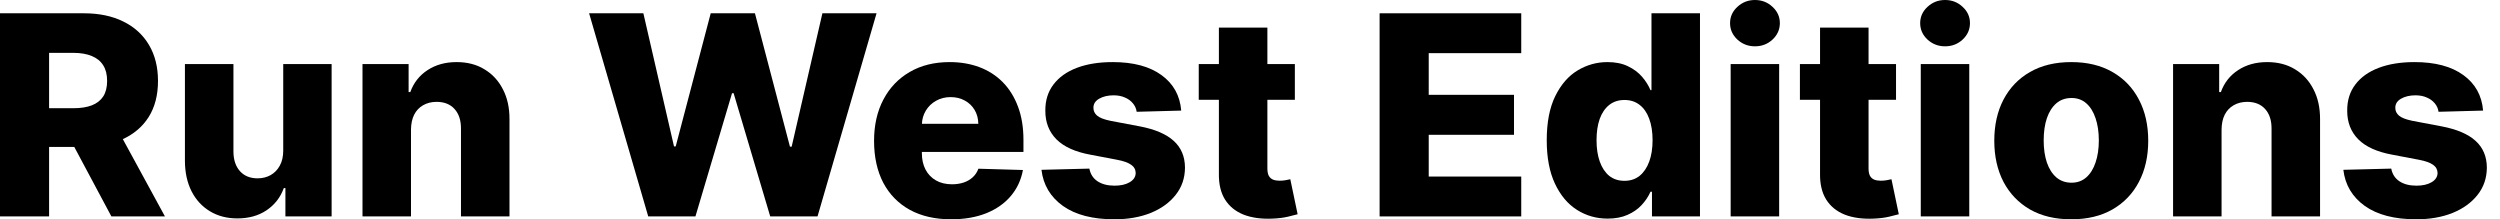
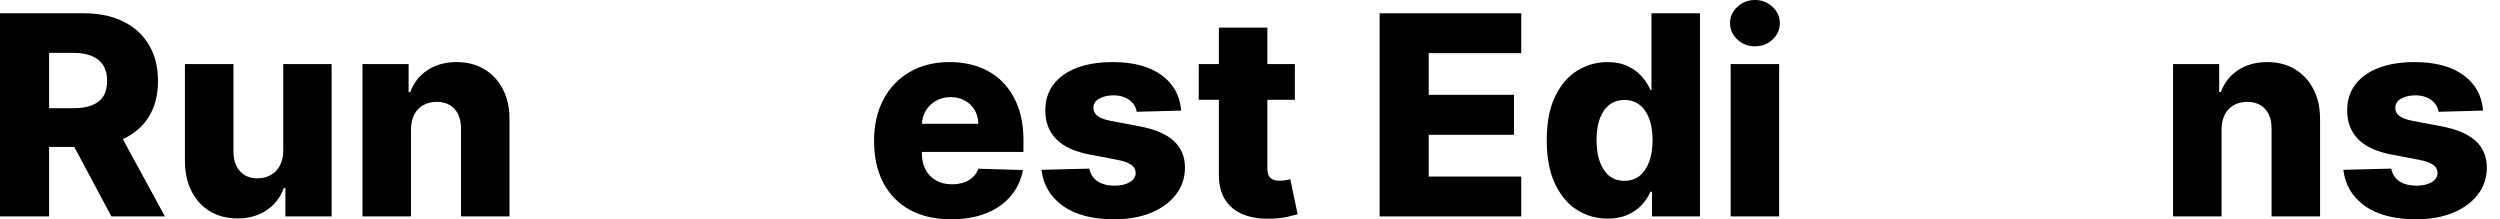
<svg xmlns="http://www.w3.org/2000/svg" width="171" height="15" viewBox="0 0 171 15" fill="none">
  <path d="M169.844 7.564L166.798 7.646C166.766 7.429 166.68 7.237 166.54 7.069C166.4 6.897 166.216 6.764 165.99 6.669C165.769 6.569 165.511 6.52 165.217 6.52C164.832 6.52 164.504 6.597 164.233 6.75C163.966 6.904 163.835 7.112 163.84 7.374C163.835 7.578 163.916 7.754 164.084 7.904C164.256 8.053 164.561 8.173 165 8.263L167.008 8.643C168.048 8.842 168.822 9.172 169.328 9.634C169.839 10.095 170.097 10.706 170.101 11.465C170.097 12.18 169.884 12.802 169.464 13.331C169.048 13.86 168.478 14.272 167.754 14.566C167.03 14.855 166.203 15 165.271 15C163.783 15 162.609 14.695 161.75 14.084C160.895 13.469 160.407 12.646 160.285 11.615L163.561 11.533C163.634 11.913 163.822 12.203 164.125 12.402C164.428 12.601 164.814 12.7 165.285 12.7C165.71 12.7 166.056 12.621 166.323 12.463C166.589 12.304 166.725 12.094 166.73 11.832C166.725 11.597 166.621 11.409 166.418 11.269C166.214 11.124 165.895 11.011 165.461 10.929L163.643 10.583C162.598 10.393 161.82 10.043 161.309 9.532C160.798 9.016 160.545 8.36 160.549 7.564C160.545 6.868 160.73 6.273 161.106 5.78C161.481 5.283 162.015 4.903 162.707 4.64C163.399 4.378 164.215 4.247 165.156 4.247C166.567 4.247 167.68 4.543 168.494 5.136C169.308 5.724 169.758 6.533 169.844 7.564Z" fill="black" />
  <path d="M151.955 8.86V14.803H148.638V4.383H151.792V6.296H151.908C152.138 5.658 152.532 5.158 153.088 4.796C153.644 4.43 154.307 4.247 155.076 4.247C155.809 4.247 156.444 4.412 156.982 4.742C157.525 5.068 157.946 5.525 158.244 6.113C158.547 6.696 158.696 7.379 158.692 8.161V14.803H155.374V8.813C155.379 8.234 155.232 7.782 154.933 7.456C154.639 7.13 154.23 6.967 153.706 6.967C153.357 6.967 153.05 7.044 152.783 7.198C152.521 7.347 152.317 7.562 152.172 7.843C152.032 8.123 151.96 8.462 151.955 8.86Z" fill="black" />
-   <path d="M141.674 15C140.579 15 139.639 14.776 138.852 14.328C138.069 13.876 137.466 13.247 137.04 12.442C136.62 11.633 136.409 10.694 136.409 9.627C136.409 8.555 136.62 7.616 137.04 6.811C137.466 6.002 138.069 5.373 138.852 4.925C139.639 4.473 140.579 4.247 141.674 4.247C142.769 4.247 143.707 4.473 144.489 4.925C145.276 5.373 145.88 6.002 146.301 6.811C146.726 7.616 146.939 8.555 146.939 9.627C146.939 10.694 146.726 11.633 146.301 12.442C145.88 13.247 145.276 13.876 144.489 14.328C143.707 14.776 142.769 15 141.674 15ZM141.694 12.497C142.092 12.497 142.429 12.374 142.705 12.13C142.981 11.886 143.191 11.547 143.336 11.113C143.485 10.678 143.56 10.176 143.56 9.607C143.56 9.028 143.485 8.521 143.336 8.087C143.191 7.653 142.981 7.313 142.705 7.069C142.429 6.825 142.092 6.703 141.694 6.703C141.283 6.703 140.935 6.825 140.65 7.069C140.369 7.313 140.154 7.653 140.005 8.087C139.86 8.521 139.788 9.028 139.788 9.607C139.788 10.176 139.86 10.678 140.005 11.113C140.154 11.547 140.369 11.886 140.65 12.13C140.935 12.374 141.283 12.497 141.694 12.497Z" fill="black" />
-   <path d="M131.381 14.803V4.383H134.698V14.803H131.381ZM133.043 3.168C132.577 3.168 132.177 3.014 131.842 2.707C131.507 2.395 131.34 2.019 131.34 1.581C131.34 1.147 131.507 0.776 131.842 0.468C132.177 0.156 132.577 0 133.043 0C133.513 0 133.913 0.156 134.243 0.468C134.578 0.776 134.746 1.147 134.746 1.581C134.746 2.019 134.578 2.395 134.243 2.707C133.913 3.014 133.513 3.168 133.043 3.168Z" fill="black" />
-   <path d="M129.688 4.383V6.825H123.114V4.383H129.688ZM124.491 1.886H127.809V11.527C127.809 11.73 127.84 11.895 127.904 12.022C127.972 12.144 128.069 12.232 128.195 12.286C128.322 12.336 128.474 12.361 128.65 12.361C128.777 12.361 128.91 12.35 129.05 12.327C129.195 12.3 129.304 12.277 129.376 12.259L129.878 14.654C129.72 14.699 129.496 14.756 129.206 14.824C128.921 14.892 128.58 14.934 128.182 14.953C127.404 14.989 126.737 14.898 126.181 14.681C125.629 14.46 125.206 14.116 124.912 13.65C124.622 13.184 124.482 12.598 124.491 11.893V1.886Z" fill="black" />
  <path d="M118.377 14.803V4.383H121.694V14.803H118.377ZM120.039 3.168C119.573 3.168 119.173 3.014 118.838 2.707C118.503 2.395 118.336 2.019 118.336 1.581C118.336 1.147 118.503 0.776 118.838 0.468C119.173 0.156 119.573 0 120.039 0C120.509 0 120.909 0.156 121.24 0.468C121.574 0.776 121.742 1.147 121.742 1.581C121.742 2.019 121.574 2.395 121.24 2.707C120.909 3.014 120.509 3.168 120.039 3.168Z" fill="black" />
  <path d="M109.962 14.953C109.194 14.953 108.495 14.754 107.866 14.356C107.237 13.958 106.735 13.361 106.36 12.565C105.985 11.768 105.797 10.78 105.797 9.6C105.797 8.374 105.991 7.366 106.38 6.574C106.769 5.783 107.278 5.197 107.907 4.817C108.54 4.437 109.221 4.247 109.949 4.247C110.496 4.247 110.964 4.342 111.353 4.532C111.742 4.717 112.063 4.957 112.317 5.251C112.57 5.545 112.762 5.85 112.893 6.167H112.961V0.909H116.279V14.803H112.995V13.114H112.893C112.753 13.435 112.554 13.736 112.296 14.016C112.038 14.297 111.715 14.523 111.326 14.695C110.942 14.867 110.487 14.953 109.962 14.953ZM111.116 12.368C111.518 12.368 111.862 12.255 112.147 12.029C112.432 11.798 112.651 11.475 112.805 11.058C112.959 10.642 113.036 10.154 113.036 9.593C113.036 9.023 112.959 8.532 112.805 8.121C112.656 7.709 112.436 7.393 112.147 7.171C111.862 6.949 111.518 6.839 111.116 6.839C110.704 6.839 110.356 6.952 110.071 7.178C109.786 7.404 109.569 7.723 109.42 8.134C109.275 8.546 109.203 9.032 109.203 9.593C109.203 10.154 109.277 10.642 109.426 11.058C109.576 11.475 109.791 11.798 110.071 12.029C110.356 12.255 110.704 12.368 111.116 12.368Z" fill="black" />
  <path d="M94.365 14.803V0.909H104.053V3.636H97.724V6.486H103.558V9.22H97.724V12.076H104.053V14.803H94.365Z" fill="black" />
  <path d="M88.568 4.383V6.825H81.994V4.383H88.568ZM83.372 1.886H86.689V11.527C86.689 11.73 86.721 11.895 86.784 12.022C86.852 12.144 86.949 12.232 87.076 12.286C87.202 12.336 87.354 12.361 87.53 12.361C87.657 12.361 87.79 12.35 87.931 12.327C88.075 12.3 88.184 12.277 88.256 12.259L88.758 14.654C88.6 14.699 88.376 14.756 88.087 14.824C87.802 14.892 87.46 14.934 87.062 14.953C86.284 14.989 85.617 14.898 85.061 14.681C84.509 14.46 84.086 14.116 83.792 13.65C83.503 13.184 83.362 12.598 83.372 11.893V1.886Z" fill="black" />
  <path d="M80.795 7.564L77.749 7.646C77.718 7.429 77.632 7.237 77.491 7.069C77.351 6.897 77.168 6.764 76.942 6.669C76.72 6.569 76.463 6.52 76.168 6.52C75.784 6.52 75.456 6.597 75.185 6.75C74.918 6.904 74.787 7.112 74.791 7.374C74.787 7.578 74.868 7.754 75.035 7.904C75.207 8.053 75.513 8.173 75.951 8.263L77.96 8.643C79 8.842 79.773 9.172 80.28 9.634C80.791 10.095 81.049 10.706 81.053 11.465C81.049 12.18 80.836 12.802 80.415 13.331C79.999 13.86 79.429 14.272 78.706 14.566C77.982 14.855 77.154 15 76.223 15C74.735 15 73.561 14.695 72.702 14.084C71.847 13.469 71.358 12.646 71.236 11.615L74.513 11.533C74.585 11.913 74.773 12.203 75.076 12.402C75.379 12.601 75.766 12.7 76.236 12.7C76.662 12.7 77.007 12.621 77.274 12.463C77.541 12.304 77.677 12.094 77.681 11.832C77.677 11.597 77.573 11.409 77.369 11.269C77.166 11.124 76.847 11.011 76.413 10.929L74.594 10.583C73.55 10.393 72.772 10.043 72.261 9.532C71.75 9.016 71.496 8.36 71.501 7.564C71.496 6.868 71.682 6.273 72.057 5.78C72.433 5.283 72.966 4.903 73.658 4.64C74.35 4.378 75.167 4.247 76.107 4.247C77.519 4.247 78.631 4.543 79.445 5.136C80.259 5.724 80.709 6.533 80.795 7.564Z" fill="black" />
  <path d="M65.058 15C63.968 15 63.027 14.785 62.236 14.355C61.449 13.921 60.843 13.304 60.417 12.503C59.997 11.698 59.786 10.742 59.786 9.634C59.786 8.557 59.999 7.616 60.424 6.811C60.849 6.002 61.449 5.373 62.222 4.925C62.995 4.473 63.907 4.247 64.956 4.247C65.698 4.247 66.376 4.362 66.991 4.593C67.606 4.824 68.138 5.165 68.585 5.617C69.033 6.07 69.382 6.628 69.63 7.293C69.879 7.953 70.004 8.711 70.004 9.566V10.393H60.947V8.467H66.917C66.912 8.114 66.828 7.8 66.666 7.524C66.503 7.248 66.279 7.033 65.994 6.879C65.713 6.721 65.39 6.642 65.024 6.642C64.653 6.642 64.32 6.725 64.026 6.893C63.733 7.056 63.5 7.28 63.328 7.564C63.156 7.845 63.065 8.164 63.056 8.521V10.482C63.056 10.907 63.14 11.28 63.307 11.601C63.475 11.918 63.712 12.164 64.02 12.341C64.327 12.517 64.694 12.605 65.119 12.605C65.413 12.605 65.68 12.564 65.919 12.483C66.159 12.402 66.365 12.282 66.537 12.123C66.709 11.965 66.838 11.771 66.923 11.54L69.969 11.628C69.843 12.311 69.565 12.906 69.135 13.412C68.71 13.915 68.151 14.306 67.459 14.586C66.767 14.862 65.967 15 65.058 15Z" fill="black" />
-   <path d="M44.339 14.803L40.295 0.909H44.006L46.102 10.014H46.218L48.613 0.909H51.638L54.033 10.034H54.149L56.252 0.909H59.956L55.919 14.803H52.683L50.18 6.377H50.071L47.568 14.803H44.339Z" fill="black" />
  <path d="M28.112 8.86V14.803H24.795V4.383H27.949V6.296H28.065C28.295 5.658 28.689 5.158 29.245 4.796C29.802 4.43 30.464 4.247 31.233 4.247C31.966 4.247 32.601 4.412 33.139 4.742C33.682 5.068 34.103 5.525 34.401 6.113C34.704 6.696 34.853 7.379 34.849 8.161V14.803H31.531V8.813C31.536 8.234 31.389 7.782 31.09 7.456C30.797 7.13 30.387 6.967 29.863 6.967C29.514 6.967 29.207 7.044 28.94 7.198C28.677 7.347 28.474 7.562 28.329 7.843C28.189 8.123 28.117 8.462 28.112 8.86Z" fill="black" />
  <path d="M19.373 10.305V4.383H22.683V14.803H19.522V12.863H19.413C19.183 13.501 18.789 14.007 18.233 14.383C17.681 14.754 17.014 14.939 16.232 14.939C15.521 14.939 14.897 14.776 14.359 14.45C13.821 14.125 13.402 13.67 13.104 13.087C12.806 12.499 12.654 11.811 12.649 11.024V4.383H15.967V10.373C15.971 10.938 16.121 11.384 16.415 11.71C16.709 12.035 17.109 12.198 17.616 12.198C17.946 12.198 18.242 12.126 18.504 11.981C18.771 11.832 18.981 11.617 19.135 11.336C19.294 11.052 19.373 10.708 19.373 10.305Z" fill="black" />
  <path d="M0 14.803V0.909H5.739C6.78 0.909 7.678 1.097 8.433 1.472C9.193 1.843 9.778 2.377 10.19 3.073C10.601 3.765 10.807 4.586 10.807 5.536C10.807 6.499 10.597 7.318 10.176 7.992C9.756 8.661 9.159 9.172 8.385 9.525C7.612 9.873 6.696 10.048 5.638 10.048H2.008V7.402H5.014C5.52 7.402 5.943 7.336 6.282 7.205C6.626 7.069 6.886 6.866 7.062 6.594C7.239 6.318 7.327 5.966 7.327 5.536C7.327 5.106 7.239 4.751 7.062 4.471C6.886 4.186 6.626 3.973 6.282 3.833C5.938 3.688 5.516 3.616 5.014 3.616H3.358V14.803H0ZM7.822 8.453L11.282 14.803H7.619L4.227 8.453H7.822Z" fill="black" />
</svg>